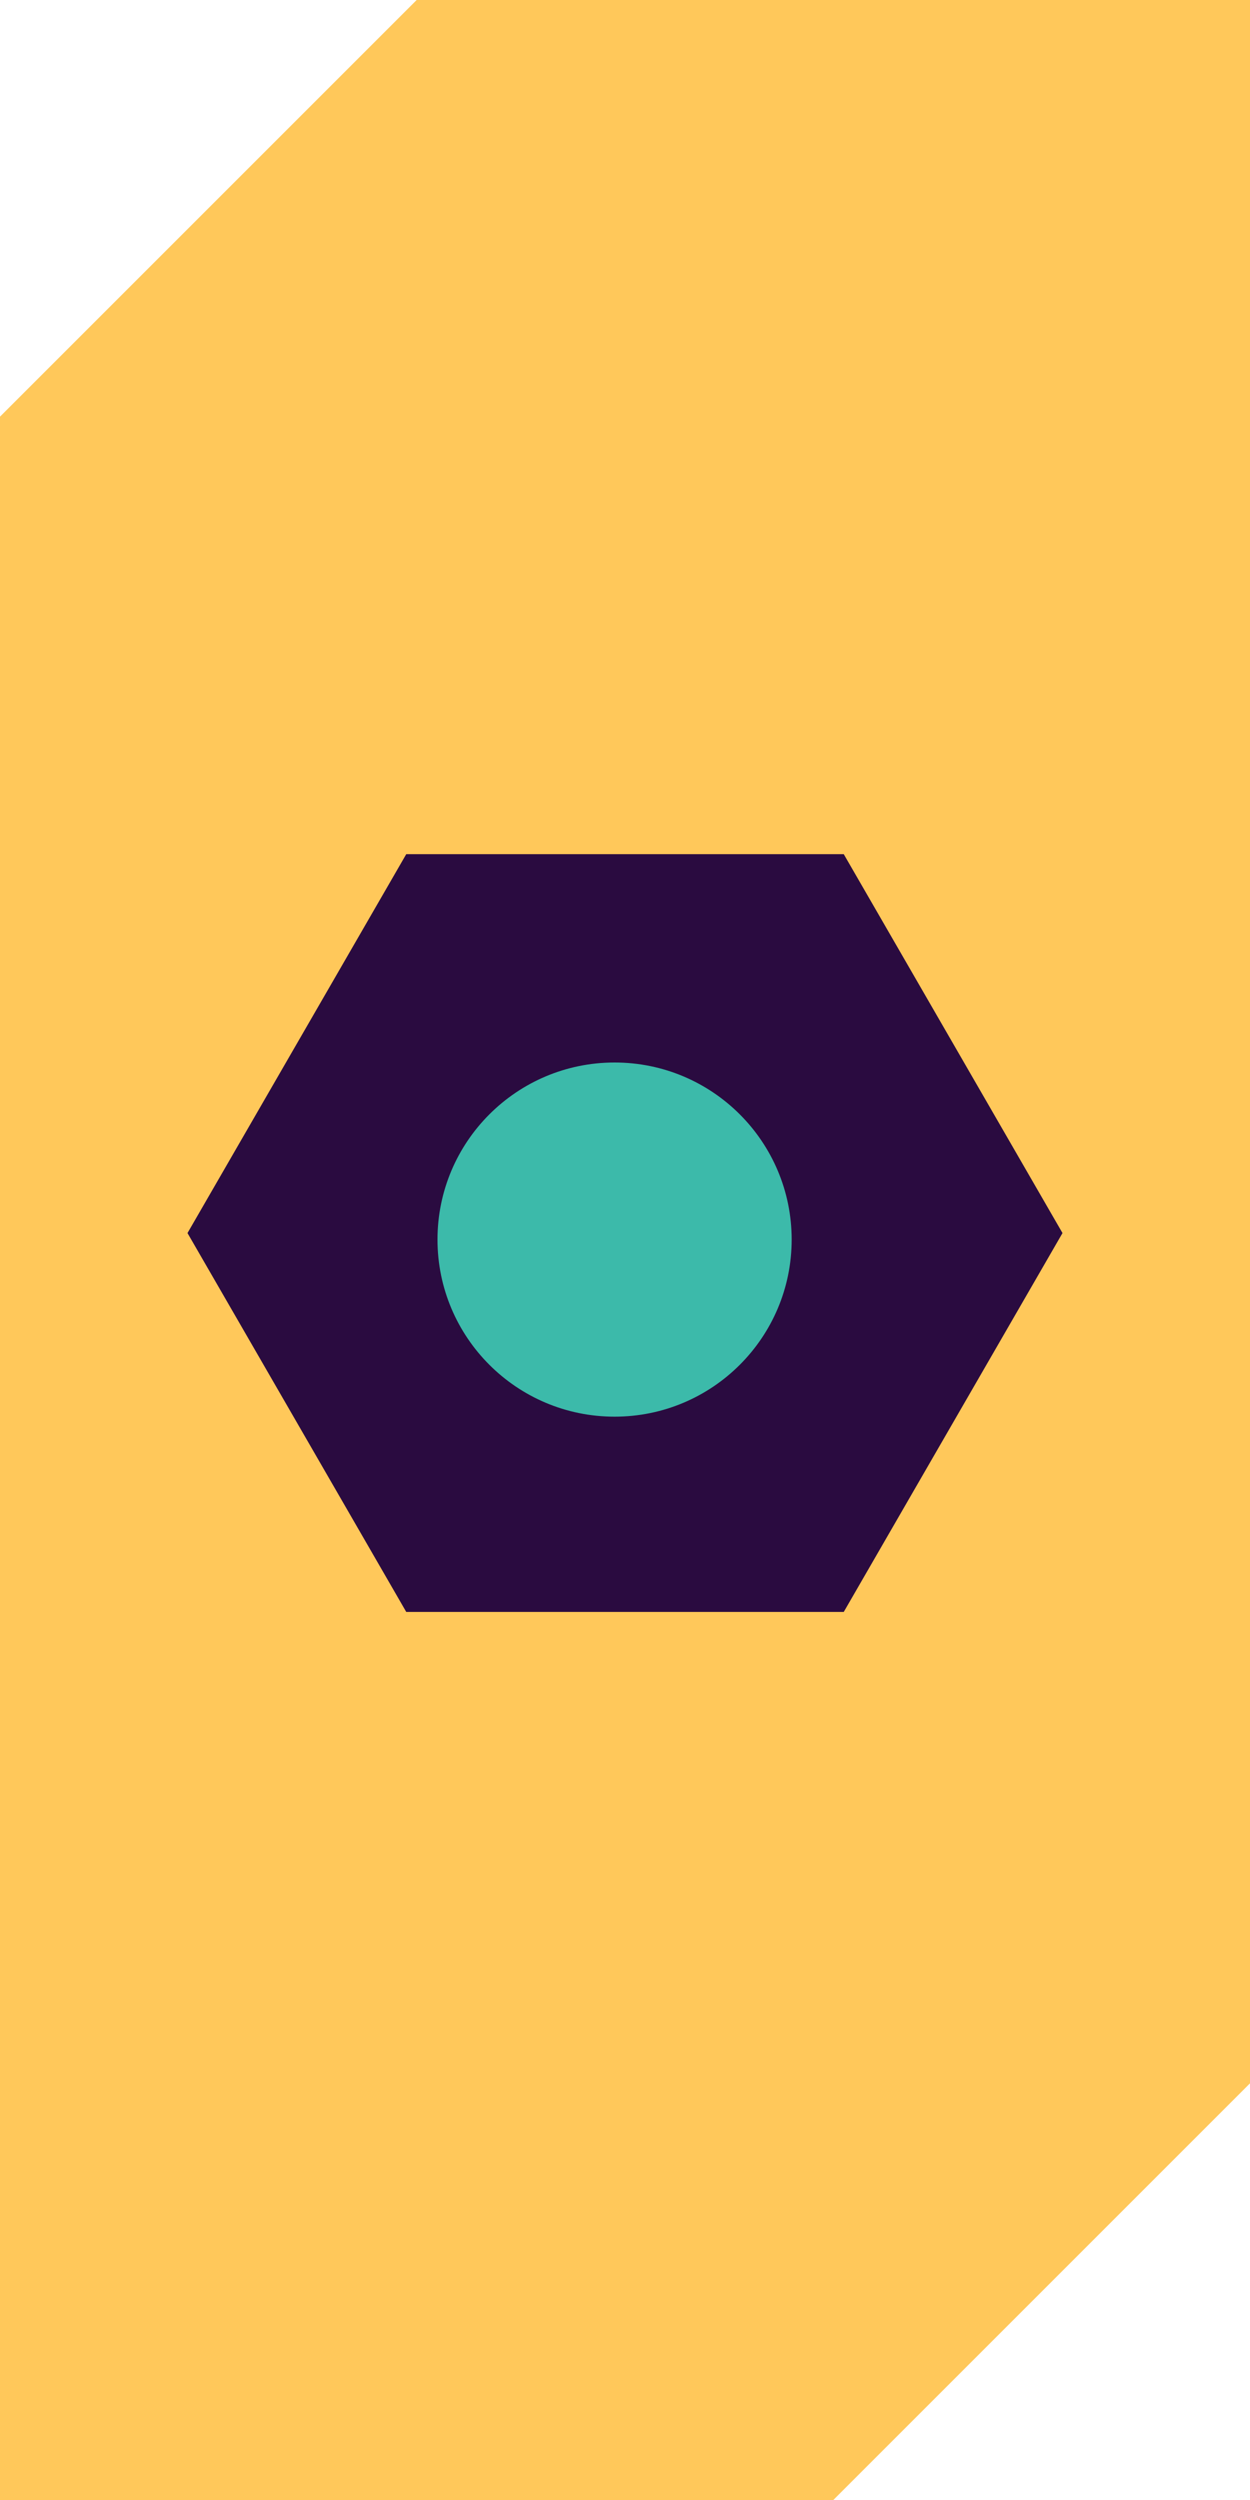
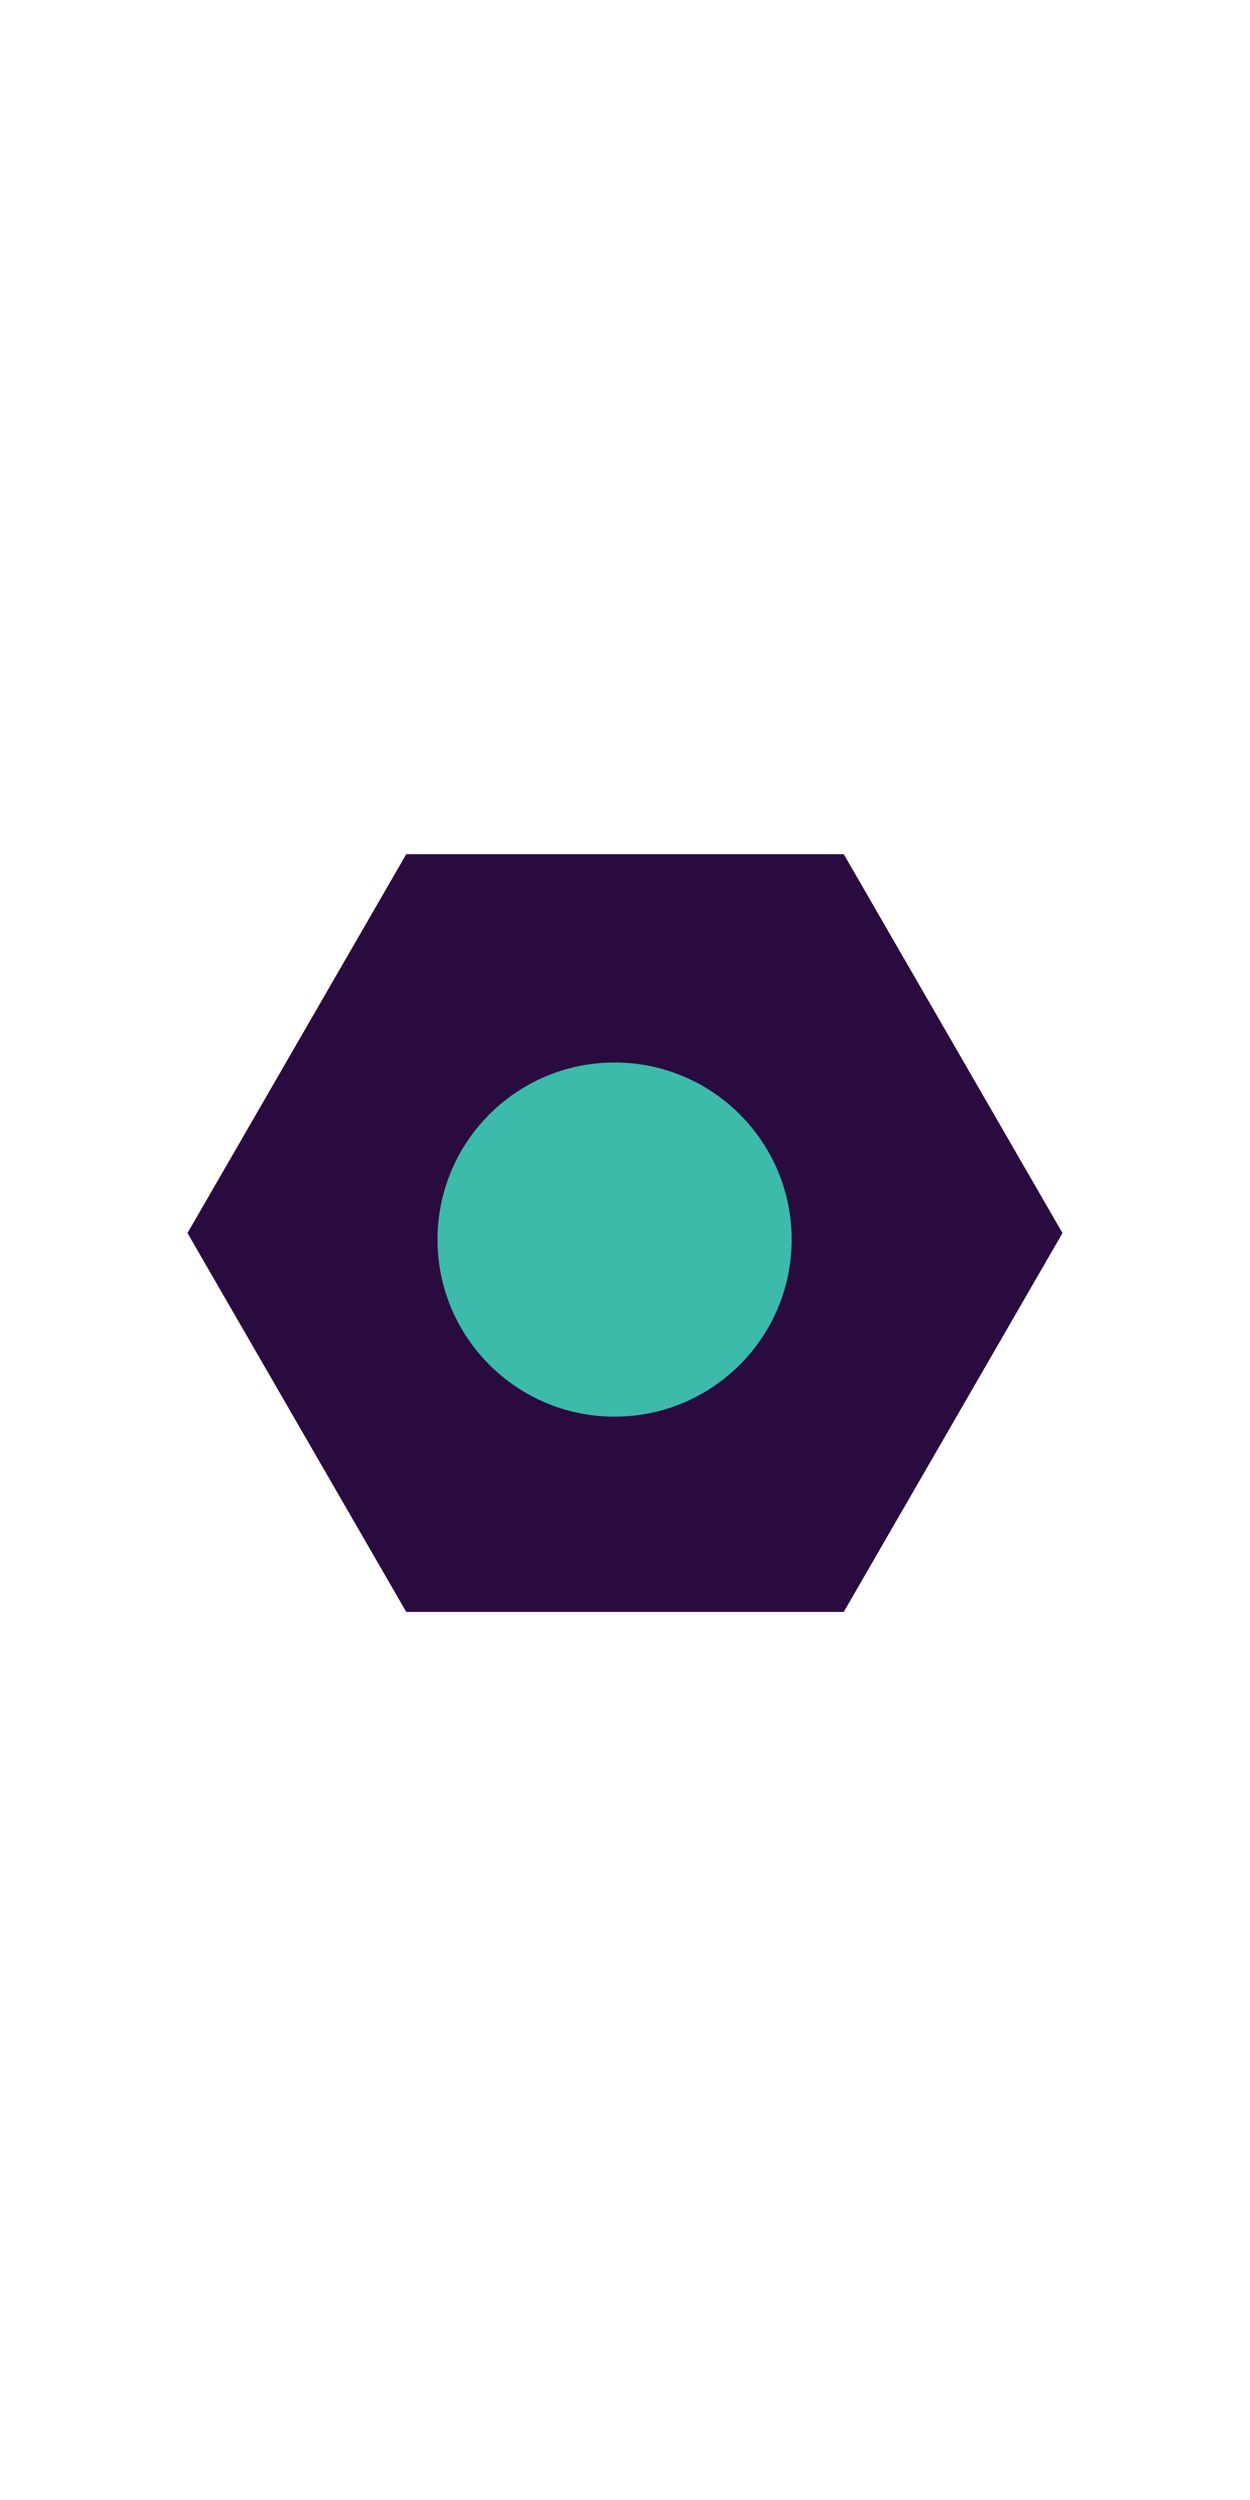
<svg xmlns="http://www.w3.org/2000/svg" width="60" height="120" viewBox="0 0 60 120" fill="none">
-   <path fill-rule="evenodd" clip-rule="evenodd" d="M0 20L20 0H60V100L40 120H0V20Z" fill="#FFC85A" />
  <path d="M19.5 41L40.5 41L51 59.187L40.5 77.373H19.5L9 59.187L19.5 41Z" fill="#2A0B40" />
  <circle cx="29.5" cy="59.5" r="8.5" fill="#3CBAAA" />
</svg>